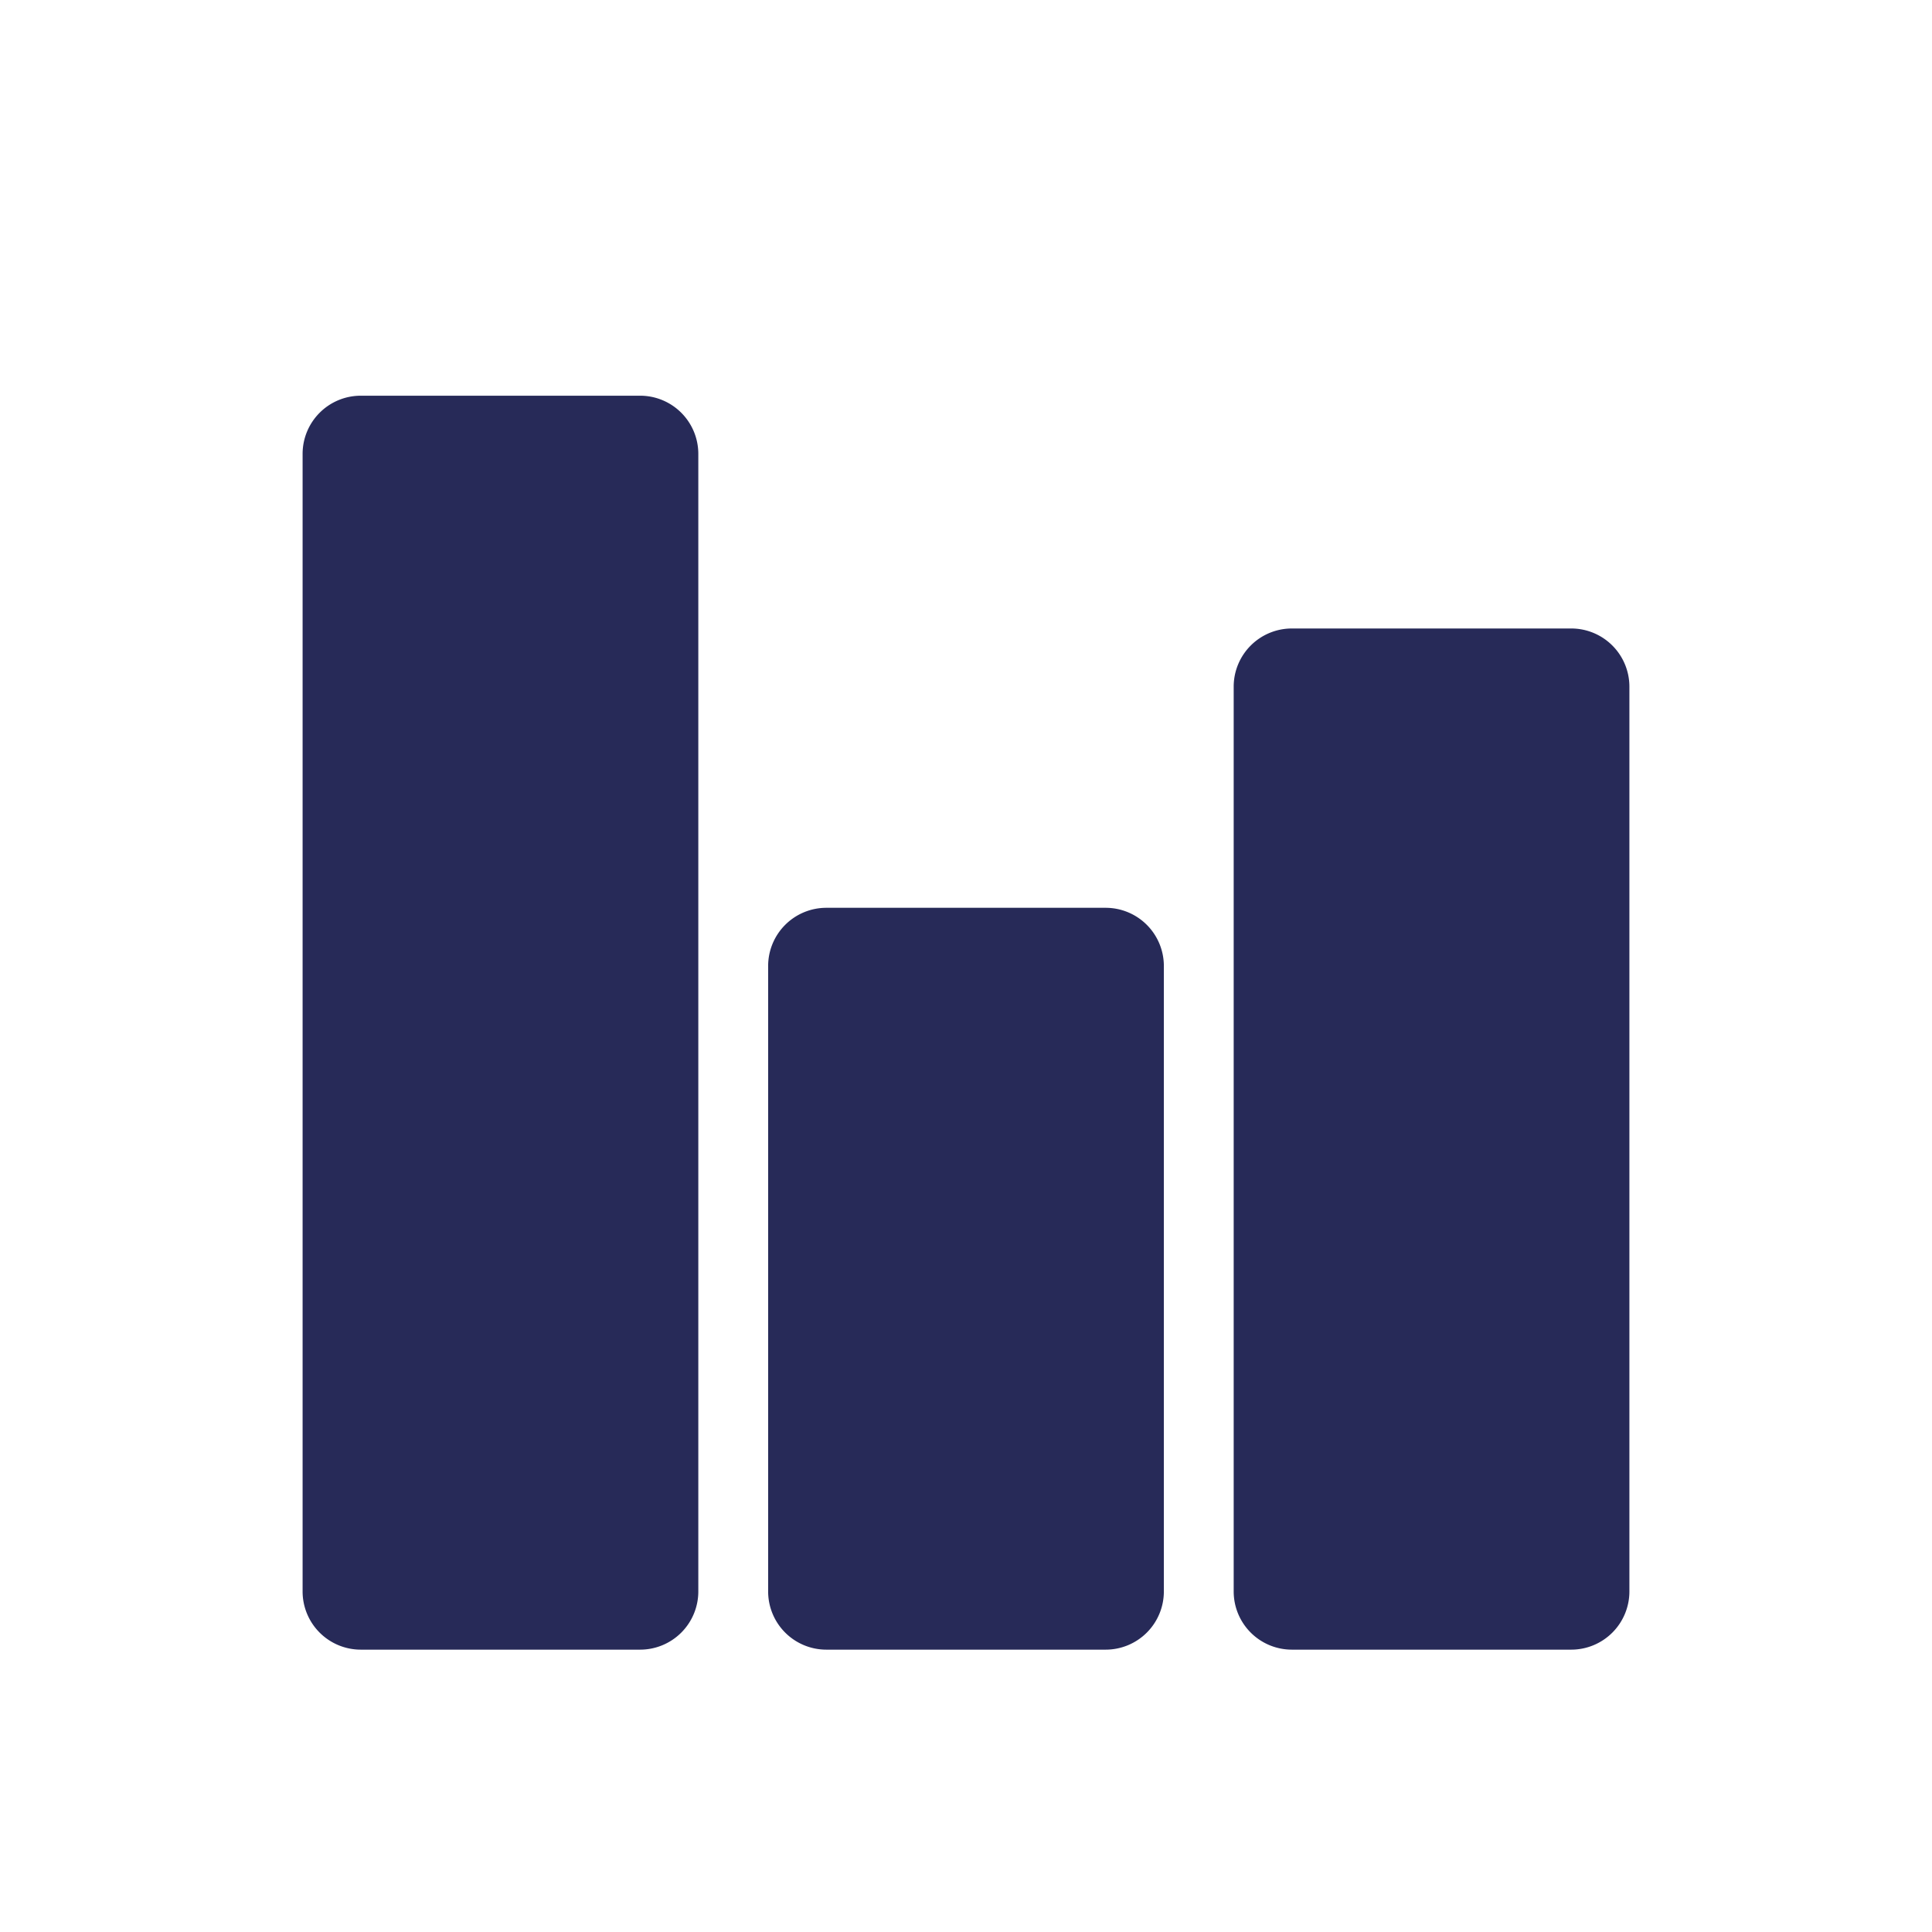
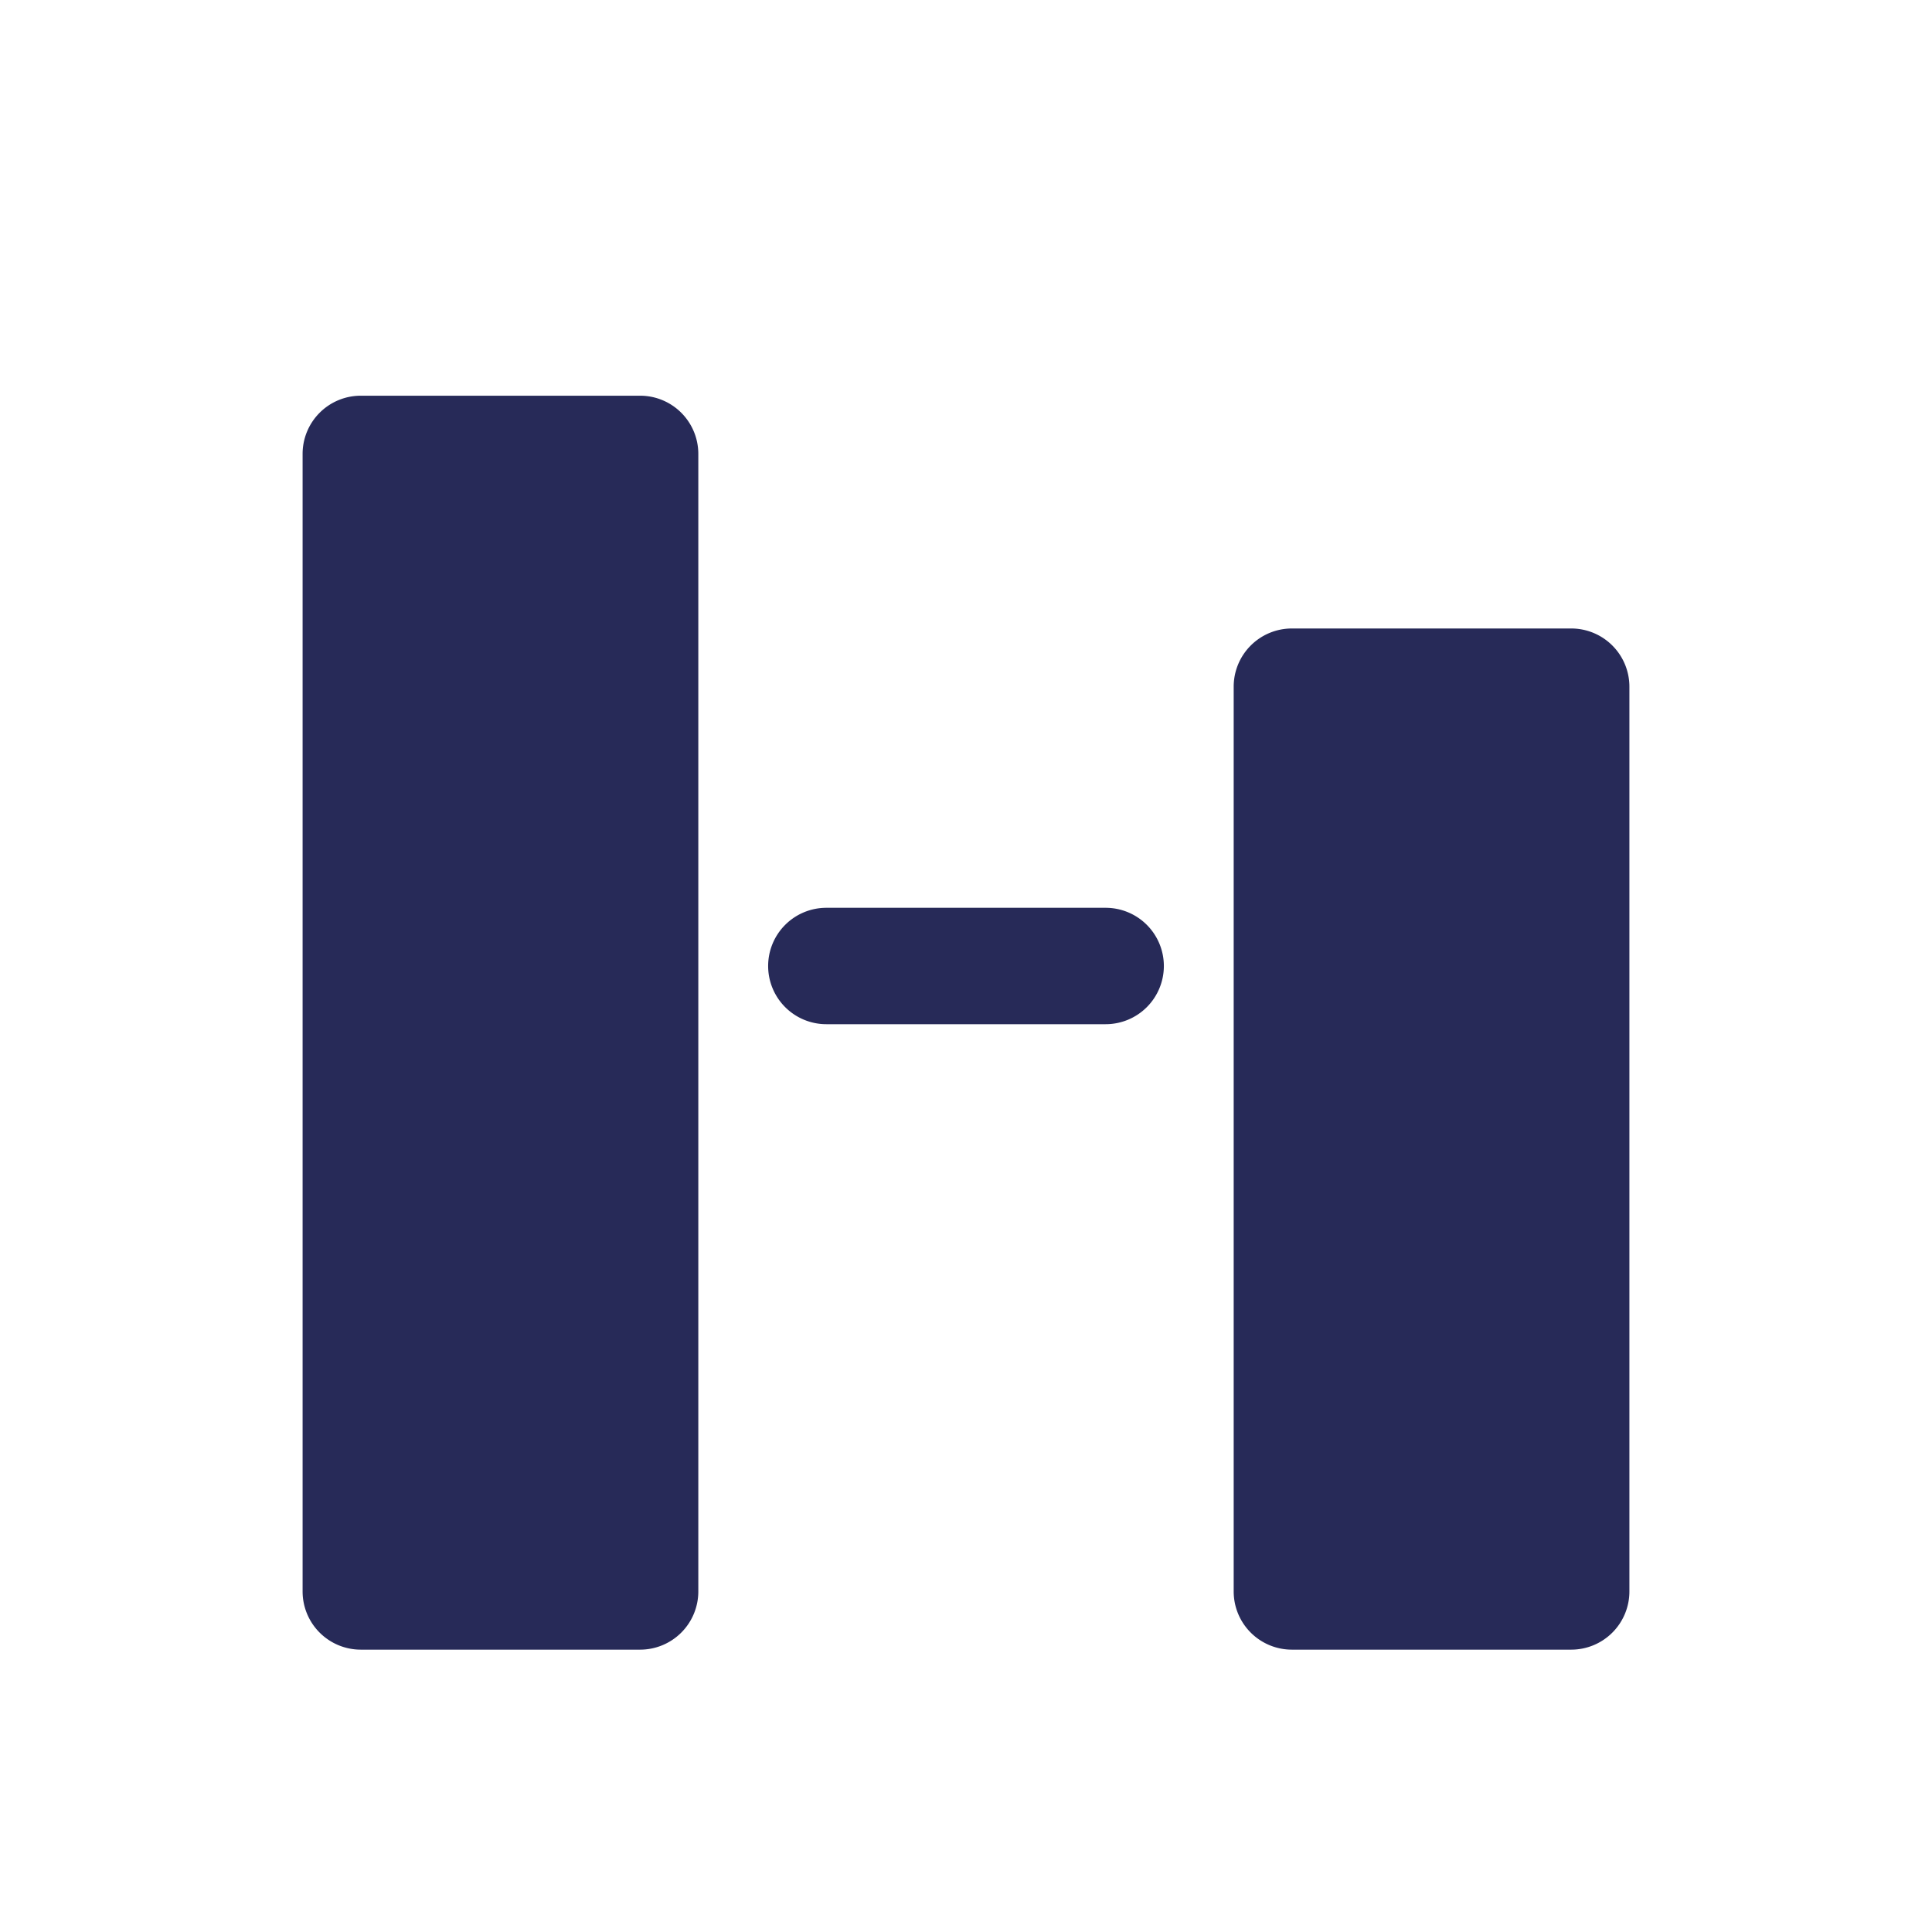
<svg xmlns="http://www.w3.org/2000/svg" id="Layer_1" data-name="Layer 1" viewBox="0 0 83 83">
  <defs>
    <style>.cls-1{fill:#272a58;}</style>
  </defs>
-   <path class="cls-1" d="M27.5,17h-12A2.5,2.5,0,0,0,13,19.5V68.37a2.5,2.5,0,0,0,2.5,2.5h12a2.5,2.5,0,0,0,2.5-2.5V19.5A2.5,2.5,0,0,0,27.5,17Zm20,22h-12A2.5,2.5,0,0,0,33,41.5V68.37a2.5,2.5,0,0,0,2.5,2.5h12a2.5,2.5,0,0,0,2.5-2.5V41.5A2.5,2.5,0,0,0,47.5,39Zm20-12h-12A2.5,2.5,0,0,0,53,29.5V68.37a2.5,2.5,0,0,0,2.5,2.5h12a2.5,2.5,0,0,0,2.5-2.5V29.5A2.5,2.5,0,0,0,67.5,27Z" />
+   <path class="cls-1" d="M27.5,17h-12A2.5,2.5,0,0,0,13,19.5V68.37a2.5,2.5,0,0,0,2.5,2.5h12a2.5,2.5,0,0,0,2.5-2.5V19.5A2.5,2.5,0,0,0,27.5,17Zm20,22h-12A2.5,2.5,0,0,0,33,41.5a2.5,2.5,0,0,0,2.5,2.5h12a2.5,2.5,0,0,0,2.5-2.5V41.5A2.5,2.5,0,0,0,47.5,39Zm20-12h-12A2.5,2.5,0,0,0,53,29.5V68.37a2.5,2.5,0,0,0,2.5,2.5h12a2.5,2.5,0,0,0,2.5-2.5V29.5A2.5,2.5,0,0,0,67.5,27Z" />
</svg>